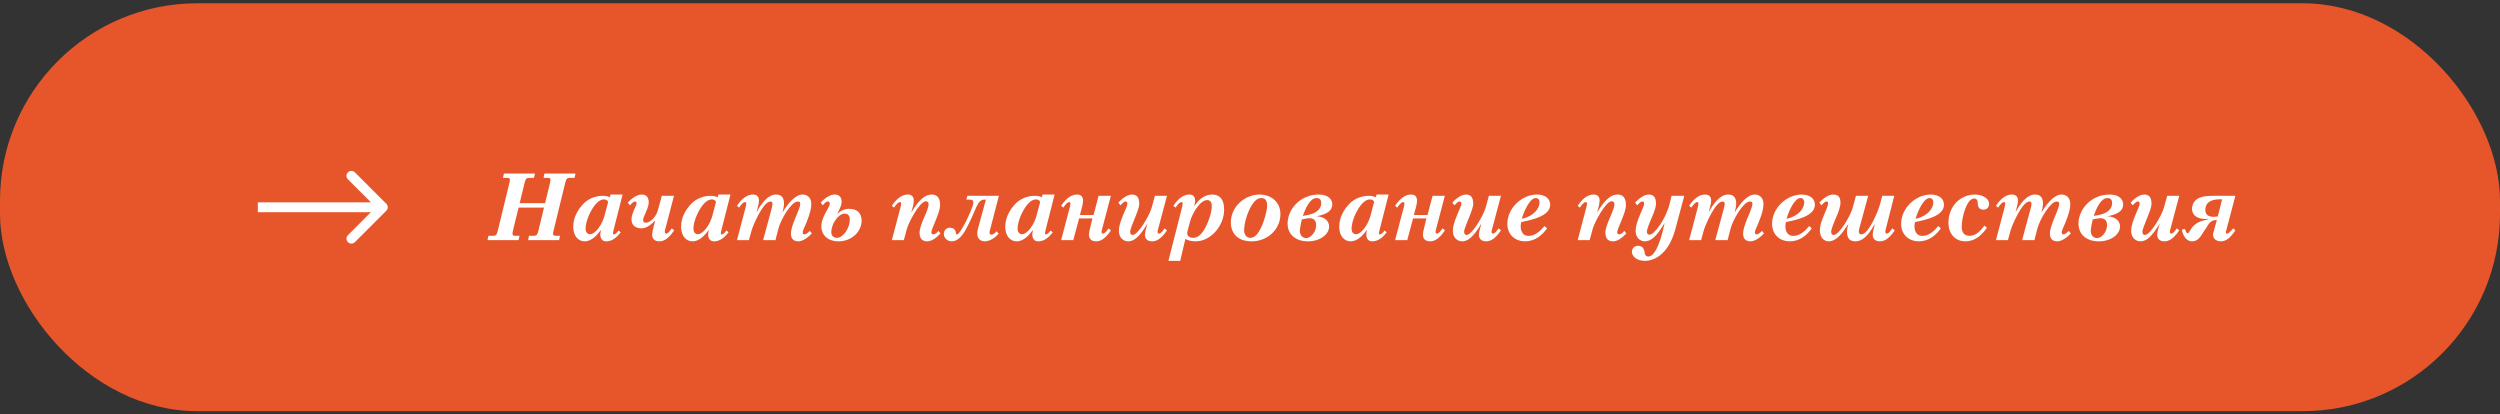
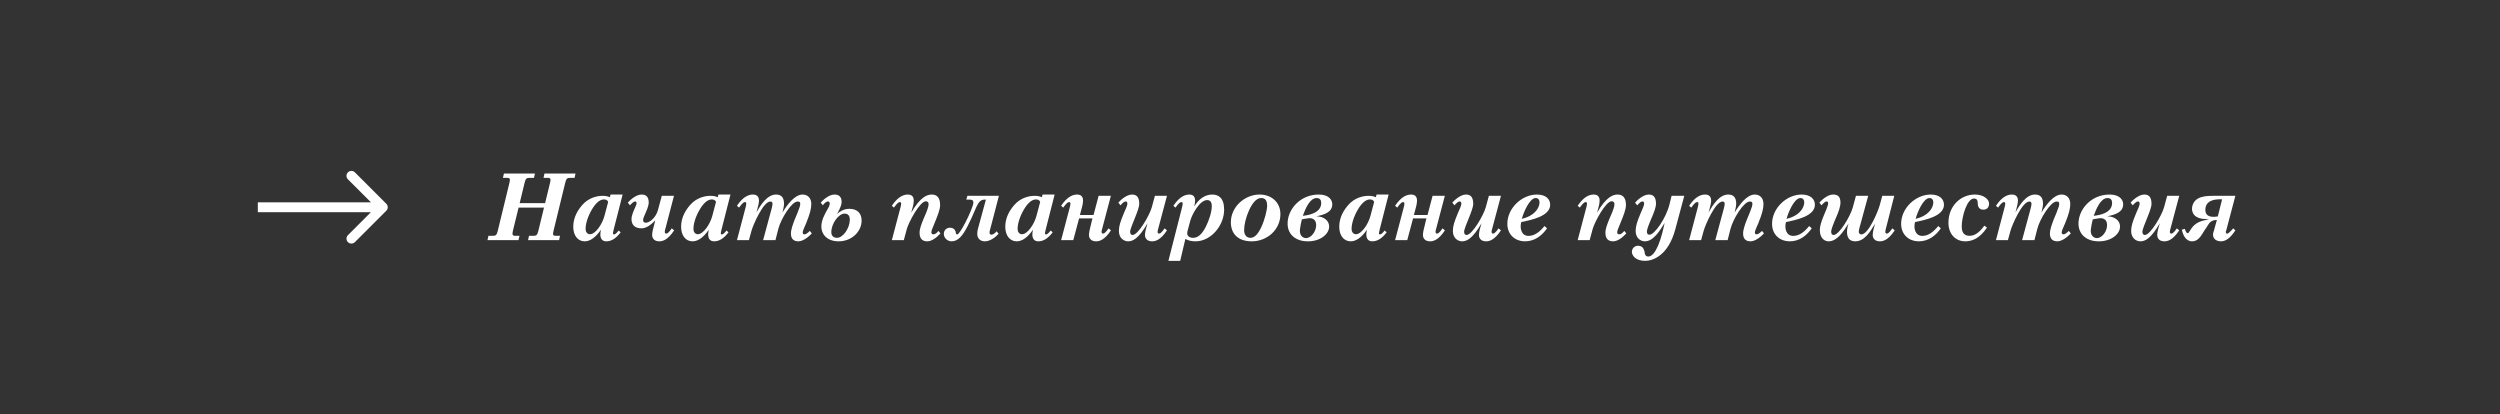
<svg xmlns="http://www.w3.org/2000/svg" width="380" height="63" viewBox="0 0 380 63" fill="none">
  <rect x="0" y="0" width="380" height="63" fill="#333333" stroke="none" />
  <g clip-path="url(#clip0_2080_18151)">
-     <rect y="0.5" width="380" height="62" rx="30" fill="#E7562B" />
    <path d="M58.718 32.03C59.011 31.737 59.011 31.263 58.718 30.97L53.945 26.197C53.653 25.904 53.178 25.904 52.885 26.197C52.592 26.49 52.592 26.965 52.885 27.257L57.127 31.5L52.885 35.743C52.592 36.035 52.592 36.51 52.885 36.803C53.178 37.096 53.653 37.096 53.945 36.803L58.718 32.03ZM39.188 32.25L58.188 32.25L58.188 30.75L39.188 30.75L39.188 32.25Z" fill="white" />
    <path d="M87.476 26.378L87.336 27.036H86.622C86.258 27.036 86.076 27.12 85.922 27.75L84.158 34.988C84.102 35.226 84.06 35.436 84.06 35.548C84.06 35.772 84.214 35.842 84.466 35.842H85.124L84.984 36.5H80.266L80.406 35.842H81.12C81.484 35.842 81.666 35.758 81.82 35.128L82.688 31.558H78.824L77.984 34.988C77.928 35.212 77.9 35.436 77.9 35.548C77.9 35.772 78.04 35.842 78.292 35.842H78.964L78.81 36.5H74.092L74.246 35.842H74.96C75.31 35.842 75.506 35.744 75.646 35.142L77.41 27.89C77.452 27.708 77.508 27.442 77.508 27.33C77.508 27.106 77.354 27.036 77.102 27.036H76.444L76.598 26.378H81.316L81.162 27.036H80.448C80.084 27.036 79.902 27.12 79.748 27.75L78.992 30.872H82.856L83.584 27.89C83.64 27.652 83.682 27.442 83.682 27.33C83.682 27.106 83.528 27.036 83.276 27.036H82.618L82.758 26.378H87.476ZM94.639 29.57L93.309 34.778C93.253 35.016 93.169 35.338 93.169 35.45C93.169 35.548 93.211 35.632 93.337 35.632C93.575 35.632 93.925 35.184 94.037 35.044L94.345 35.31C93.603 36.29 92.889 36.682 92.147 36.682C91.601 36.682 91.251 36.346 91.251 35.618C91.251 35.408 91.293 35.184 91.349 34.918C90.397 36.29 89.543 36.682 88.871 36.682C87.849 36.682 87.135 35.814 87.135 34.47C87.135 33.014 87.849 31.894 88.563 31.096C89.431 30.13 90.621 29.766 91.601 29.766C92.091 29.766 92.357 29.836 92.707 29.976L92.805 29.57H94.639ZM92.441 30.69C92.357 30.424 92.063 30.312 91.811 30.312C91.237 30.312 90.607 30.76 89.963 31.852C89.347 32.902 89.011 33.994 89.011 34.778C89.011 35.38 89.375 35.604 89.669 35.604C90.509 35.604 91.545 34.092 91.881 32.804L92.441 30.69ZM102.471 35.016C101.463 36.542 100.665 36.682 100.203 36.682C99.489 36.682 99.125 36.262 99.125 35.702C99.125 35.464 99.195 35.086 99.251 34.876L99.601 33.504C98.957 34.162 98.243 34.708 97.515 34.708C96.633 34.708 95.989 34.288 95.989 33.322C95.989 32.762 96.297 32.076 96.521 31.572C96.577 31.46 96.759 31.068 96.759 30.914C96.759 30.732 96.703 30.62 96.535 30.62C96.325 30.62 96.087 30.844 95.751 31.208L95.429 30.802C95.569 30.634 96.563 29.57 97.501 29.57C98.103 29.57 98.607 29.808 98.607 30.802C98.607 31.138 98.425 31.698 98.159 32.286C97.865 32.944 97.753 33.224 97.753 33.434C97.753 33.714 97.879 33.854 98.159 33.854C98.831 33.854 99.727 32.958 99.993 31.978L100.595 29.766H102.443L101.169 34.652C101.099 34.918 101.043 35.058 101.043 35.24C101.043 35.422 101.141 35.506 101.267 35.506C101.547 35.506 101.841 35.086 102.107 34.708L102.471 35.016ZM111.032 29.57L109.702 34.778C109.646 35.016 109.562 35.338 109.562 35.45C109.562 35.548 109.604 35.632 109.73 35.632C109.968 35.632 110.318 35.184 110.43 35.044L110.738 35.31C109.996 36.29 109.282 36.682 108.54 36.682C107.994 36.682 107.644 36.346 107.644 35.618C107.644 35.408 107.686 35.184 107.742 34.918C106.79 36.29 105.936 36.682 105.264 36.682C104.242 36.682 103.528 35.814 103.528 34.47C103.528 33.014 104.242 31.894 104.956 31.096C105.824 30.13 107.014 29.766 107.994 29.766C108.484 29.766 108.75 29.836 109.1 29.976L109.198 29.57H111.032ZM108.834 30.69C108.75 30.424 108.456 30.312 108.204 30.312C107.63 30.312 107 30.76 106.356 31.852C105.74 32.902 105.404 33.994 105.404 34.778C105.404 35.38 105.768 35.604 106.062 35.604C106.902 35.604 107.938 34.092 108.274 32.804L108.834 30.69ZM123.4 35.478C122.924 35.996 122.07 36.682 121.356 36.682C120.726 36.682 120.222 36.388 120.222 35.506C120.222 34.848 120.572 33.952 120.81 33.336C120.95 33 121.09 32.678 121.23 32.328C121.566 31.46 121.636 31.264 121.636 30.956C121.636 30.676 121.468 30.634 121.23 30.634C120.306 30.634 118.682 33.308 118.304 34.792L117.87 36.5H115.994L117.31 31.628C117.352 31.46 117.422 31.152 117.422 30.998C117.422 30.732 117.31 30.634 117.086 30.634C116.008 30.634 114.468 34.204 114.23 35.072L113.838 36.5H112.018L113.334 31.516C113.404 31.25 113.432 31.082 113.432 30.928C113.432 30.816 113.404 30.718 113.236 30.718C112.914 30.718 112.564 31.264 112.34 31.558L112.018 31.278C112.984 29.822 113.866 29.57 114.454 29.57C115.154 29.57 115.364 30.018 115.364 30.494C115.364 30.788 115.308 31.012 115.238 31.292L114.986 32.286C115.602 31.152 116.624 29.57 117.954 29.57C118.71 29.57 119.172 29.962 119.172 30.956C119.172 31.306 119.046 31.866 118.934 32.3C119.69 31.068 120.81 29.57 122 29.57C122.728 29.57 123.316 30.06 123.316 30.998C123.316 31.67 123.148 32.426 122.532 33.938C122.364 34.344 122.014 35.072 122.014 35.282C122.014 35.52 122.084 35.618 122.238 35.618C122.532 35.618 122.714 35.45 123.092 35.1L123.4 35.478ZM130.965 33.532C130.965 35.198 129.467 36.682 127.465 36.682C125.827 36.682 124.847 35.716 124.847 34.414C124.847 33.994 124.931 33.406 125.421 32.468C125.911 31.544 126.121 31.292 126.121 30.956C126.121 30.718 126.023 30.62 125.855 30.62C125.603 30.62 125.323 30.858 125.071 31.208L124.749 30.802C124.889 30.634 125.883 29.57 126.821 29.57C127.423 29.57 127.927 29.822 127.927 30.69C127.927 31.138 127.675 31.684 127.423 32.16L127.227 32.524C127.591 32.202 128.193 31.74 129.089 31.74C130.237 31.74 130.965 32.356 130.965 33.532ZM129.173 33.392C129.173 32.566 128.669 32.468 128.375 32.468C127.465 32.468 126.359 33.98 126.359 35.296C126.359 35.94 126.821 36.15 127.227 36.15C128.151 36.15 129.173 34.666 129.173 33.392ZM142.953 35.478C142.421 36.066 141.623 36.71 140.909 36.682C140.321 36.668 139.775 36.402 139.775 35.366C139.775 34.764 140.069 34.05 140.349 33.336C140.489 33 140.643 32.678 140.783 32.328C141.077 31.586 141.147 31.278 141.147 30.998C141.147 30.774 140.993 30.592 140.727 30.592C139.803 30.592 138.109 33.812 137.843 34.792L137.381 36.5H135.561L136.877 31.516C136.933 31.306 136.975 31.096 136.975 30.97C136.975 30.83 136.947 30.718 136.779 30.718C136.457 30.718 136.107 31.264 135.883 31.558L135.561 31.278C136.527 29.822 137.409 29.57 137.997 29.57C138.697 29.57 138.893 30.018 138.893 30.494C138.893 30.76 138.837 31.082 138.767 31.362L138.501 32.328C139.929 29.878 140.951 29.57 141.637 29.57C142.407 29.57 142.897 30.046 142.897 31.152C142.897 31.824 142.547 32.72 142.043 33.938C141.875 34.344 141.567 35.058 141.567 35.282C141.567 35.534 141.693 35.618 141.847 35.618C142.183 35.618 142.393 35.394 142.645 35.1L142.953 35.478ZM151.833 29.766L150.685 34.176C150.545 34.708 150.405 35.156 150.405 35.338C150.405 35.59 150.559 35.674 150.685 35.674C150.951 35.674 151.231 35.45 151.483 35.156L151.791 35.534C151.259 36.122 150.475 36.682 149.677 36.682C149.145 36.682 148.543 36.36 148.543 35.548C148.543 35.058 148.683 34.638 148.865 33.98L149.859 30.34H149.719C149.159 30.34 148.935 30.578 148.711 30.9C148.515 31.208 148.319 31.628 148.179 31.978C147.829 32.832 147.409 33.728 147.045 34.428C146.331 35.828 145.617 36.682 144.651 36.682C144.007 36.682 143.461 36.164 143.461 35.548C143.461 35.016 143.853 34.61 144.399 34.61C144.763 34.61 145.183 34.778 145.281 35.338C145.281 35.45 145.309 35.534 145.351 35.576C145.379 35.604 145.449 35.632 145.491 35.632C145.715 35.632 146.219 34.82 146.723 33.854C147.339 32.664 147.955 31.222 147.955 30.802C147.955 30.41 147.717 30.34 147.353 30.34H146.877L147.045 29.766H151.833ZM160.305 29.57L158.975 34.778C158.919 35.016 158.835 35.338 158.835 35.45C158.835 35.548 158.877 35.632 159.003 35.632C159.241 35.632 159.591 35.184 159.703 35.044L160.011 35.31C159.269 36.29 158.555 36.682 157.813 36.682C157.267 36.682 156.917 36.346 156.917 35.618C156.917 35.408 156.959 35.184 157.015 34.918C156.063 36.29 155.209 36.682 154.537 36.682C153.515 36.682 152.801 35.814 152.801 34.47C152.801 33.014 153.515 31.894 154.229 31.096C155.097 30.13 156.287 29.766 157.267 29.766C157.757 29.766 158.023 29.836 158.373 29.976L158.471 29.57H160.305ZM158.107 30.69C158.023 30.424 157.729 30.312 157.477 30.312C156.903 30.312 156.273 30.76 155.629 31.852C155.013 32.902 154.677 33.994 154.677 34.778C154.677 35.38 155.041 35.604 155.335 35.604C156.175 35.604 157.211 34.092 157.547 32.804L158.107 30.69ZM168.865 35.016C167.857 36.542 167.059 36.682 166.597 36.682C165.883 36.682 165.519 36.262 165.519 35.702C165.519 35.464 165.589 35.086 165.645 34.876L166.051 33.196H164.021L163.139 36.5H161.291L162.607 31.516C162.663 31.306 162.705 31.096 162.705 30.97C162.705 30.83 162.677 30.718 162.509 30.718C162.187 30.718 161.837 31.264 161.613 31.558L161.291 31.278C162.257 29.822 163.139 29.57 163.727 29.57C164.427 29.57 164.623 30.018 164.623 30.494C164.623 30.76 164.567 31.082 164.497 31.362L164.147 32.678H166.219L166.989 29.766H168.851L167.563 34.652C167.493 34.918 167.437 35.058 167.437 35.24C167.437 35.422 167.535 35.506 167.661 35.506C167.941 35.506 168.235 35.086 168.501 34.708L168.865 35.016ZM177.38 35.016C176.372 36.542 175.574 36.682 175.112 36.682C174.398 36.682 174.034 36.262 174.034 35.702C174.034 35.464 174.104 35.086 174.16 34.876L174.426 33.938C173.068 36.29 172.186 36.682 171.472 36.682C170.828 36.682 170.072 36.192 170.072 35.1C170.072 34.386 170.282 33.714 170.856 32.342C171.024 31.936 171.36 31.292 171.36 30.956C171.36 30.718 171.262 30.62 171.094 30.62C170.884 30.62 170.646 30.844 170.31 31.208L169.988 30.802C170.128 30.634 171.122 29.57 172.06 29.57C172.662 29.57 173.166 29.836 173.166 30.984C173.166 31.46 172.83 32.314 172.578 32.944C172.158 34.008 171.78 34.876 171.78 35.24C171.78 35.632 172.004 35.716 172.158 35.716C172.998 35.716 174.734 32.734 175.07 31.516L175.546 29.766H177.38L176.078 34.652C176.008 34.918 175.952 35.058 175.952 35.24C175.952 35.422 176.05 35.506 176.176 35.506C176.456 35.506 176.75 35.086 177.016 34.708L177.38 35.016ZM186.068 31.866C186.068 34.316 184.038 36.682 181.728 36.682C181.112 36.682 180.636 36.57 180.174 36.318L179.39 39.65H177.598L179.67 31.516C179.74 31.25 179.768 31.082 179.768 30.928C179.768 30.816 179.726 30.718 179.572 30.718C179.25 30.718 178.9 31.264 178.676 31.558L178.354 31.278C179.32 29.822 180.202 29.57 180.79 29.57C181.49 29.57 181.658 30.06 181.658 30.494C181.658 30.662 181.602 31.04 181.532 31.39C182.106 30.382 183.058 29.57 184.262 29.57C185.158 29.57 186.068 30.032 186.068 31.866ZM184.192 31.334C184.192 31.026 184.136 30.41 183.492 30.41C182.372 30.41 181.196 32.552 180.916 33.574L180.538 34.988C180.496 35.128 180.454 35.31 180.454 35.478C180.454 35.842 180.79 36.15 181.336 36.15C182.036 36.15 182.624 35.716 183.254 34.526C183.786 33.504 184.192 32.174 184.192 31.334ZM194.622 32.538C194.622 34.904 192.62 36.682 190.268 36.682C188.07 36.682 187.09 35.422 187.09 33.784C187.09 31.46 189.176 29.57 191.472 29.57C193.208 29.57 194.622 30.704 194.622 32.538ZM192.606 31.264C192.606 30.228 192.102 30.102 191.668 30.102C190.968 30.102 190.324 30.928 189.862 31.95C189.372 33.028 189.106 34.19 189.106 34.988C189.106 35.8 189.568 36.15 190.058 36.15C190.688 36.15 191.192 35.618 191.682 34.596C192.214 33.49 192.606 31.936 192.606 31.264ZM202.506 31.026C202.52 32.286 201.232 32.65 200.084 32.874C201.26 32.902 202.044 33.56 202.03 34.456C202.016 35.576 200.7 36.696 198.782 36.682C197.018 36.682 195.786 35.716 195.716 34.12C195.632 31.908 197.592 29.542 200.49 29.57C202.002 29.584 202.492 30.396 202.506 31.026ZM200.812 30.704C200.784 30.424 200.644 30.102 200.126 30.102C199.062 30.102 198.39 31.81 198.026 32.804C200.7 32.524 200.882 31.278 200.812 30.704ZM200.056 34.092C199.986 33.126 199.16 33.154 198.922 33.168C198.684 33.196 198.502 33.252 198.264 33.266C198.138 33.294 198.012 33.336 197.886 33.336C197.788 33.728 197.634 34.442 197.592 34.848C197.494 35.8 198.026 36.178 198.502 36.192C199.286 36.206 200.126 35.142 200.056 34.092ZM211.069 29.57L209.739 34.778C209.683 35.016 209.599 35.338 209.599 35.45C209.599 35.548 209.641 35.632 209.767 35.632C210.005 35.632 210.355 35.184 210.467 35.044L210.775 35.31C210.033 36.29 209.319 36.682 208.577 36.682C208.031 36.682 207.681 36.346 207.681 35.618C207.681 35.408 207.723 35.184 207.779 34.918C206.827 36.29 205.973 36.682 205.301 36.682C204.279 36.682 203.565 35.814 203.565 34.47C203.565 33.014 204.279 31.894 204.993 31.096C205.861 30.13 207.051 29.766 208.031 29.766C208.521 29.766 208.787 29.836 209.137 29.976L209.235 29.57H211.069ZM208.871 30.69C208.787 30.424 208.493 30.312 208.241 30.312C207.667 30.312 207.037 30.76 206.393 31.852C205.777 32.902 205.441 33.994 205.441 34.778C205.441 35.38 205.805 35.604 206.099 35.604C206.939 35.604 207.975 34.092 208.311 32.804L208.871 30.69ZM219.629 35.016C218.621 36.542 217.823 36.682 217.361 36.682C216.647 36.682 216.283 36.262 216.283 35.702C216.283 35.464 216.353 35.086 216.409 34.876L216.815 33.196H214.785L213.903 36.5H212.055L213.371 31.516C213.427 31.306 213.469 31.096 213.469 30.97C213.469 30.83 213.441 30.718 213.273 30.718C212.951 30.718 212.601 31.264 212.377 31.558L212.055 31.278C213.021 29.822 213.903 29.57 214.491 29.57C215.191 29.57 215.387 30.018 215.387 30.494C215.387 30.76 215.331 31.082 215.261 31.362L214.911 32.678H216.983L217.753 29.766H219.615L218.327 34.652C218.257 34.918 218.201 35.058 218.201 35.24C218.201 35.422 218.299 35.506 218.425 35.506C218.705 35.506 218.999 35.086 219.265 34.708L219.629 35.016ZM228.144 35.016C227.136 36.542 226.338 36.682 225.876 36.682C225.162 36.682 224.798 36.262 224.798 35.702C224.798 35.464 224.868 35.086 224.924 34.876L225.19 33.938C223.832 36.29 222.95 36.682 222.236 36.682C221.592 36.682 220.836 36.192 220.836 35.1C220.836 34.386 221.046 33.714 221.62 32.342C221.788 31.936 222.124 31.292 222.124 30.956C222.124 30.718 222.026 30.62 221.858 30.62C221.648 30.62 221.41 30.844 221.074 31.208L220.752 30.802C220.892 30.634 221.886 29.57 222.824 29.57C223.426 29.57 223.93 29.836 223.93 30.984C223.93 31.46 223.594 32.314 223.342 32.944C222.922 34.008 222.544 34.876 222.544 35.24C222.544 35.632 222.768 35.716 222.922 35.716C223.762 35.716 225.498 32.734 225.834 31.516L226.31 29.766H228.144L226.842 34.652C226.772 34.918 226.716 35.058 226.716 35.24C226.716 35.422 226.814 35.506 226.94 35.506C227.22 35.506 227.514 35.086 227.78 34.708L228.144 35.016ZM235.627 31.18C235.557 32.874 232.771 33.434 231.231 33.756C230.993 34.596 231.189 35.856 232.337 35.856C233.233 35.856 234.003 35.282 234.759 34.358L235.151 34.708C234.395 35.786 233.275 36.71 231.735 36.682C230.363 36.668 229.117 35.716 229.117 34.022C229.117 31.628 231.329 29.57 233.611 29.57C234.997 29.57 235.655 30.298 235.627 31.18ZM234.003 30.886C234.045 30.312 233.751 30.102 233.429 30.102C232.505 30.102 231.595 32.23 231.315 33.266C233.163 32.846 233.933 31.712 234.003 30.886ZM247.201 35.478C246.669 36.066 245.871 36.71 245.157 36.682C244.569 36.668 244.023 36.402 244.023 35.366C244.023 34.764 244.317 34.05 244.597 33.336C244.737 33 244.891 32.678 245.031 32.328C245.325 31.586 245.395 31.278 245.395 30.998C245.395 30.774 245.241 30.592 244.975 30.592C244.051 30.592 242.357 33.812 242.091 34.792L241.629 36.5H239.809L241.125 31.516C241.181 31.306 241.223 31.096 241.223 30.97C241.223 30.83 241.195 30.718 241.027 30.718C240.705 30.718 240.355 31.264 240.131 31.558L239.809 31.278C240.775 29.822 241.657 29.57 242.245 29.57C242.945 29.57 243.141 30.018 243.141 30.494C243.141 30.76 243.085 31.082 243.015 31.362L242.749 32.328C244.177 29.878 245.199 29.57 245.885 29.57C246.655 29.57 247.145 30.046 247.145 31.152C247.145 31.824 246.795 32.72 246.291 33.938C246.123 34.344 245.815 35.058 245.815 35.282C245.815 35.534 245.941 35.618 246.095 35.618C246.431 35.618 246.641 35.394 246.893 35.1L247.201 35.478ZM256.011 29.766L254.639 34.876C253.561 38.88 251.209 39.65 250.061 39.65C248.689 39.65 248.045 38.908 248.045 38.25C248.045 37.872 248.367 37.354 248.983 37.354C249.207 37.354 249.711 37.41 249.893 38.012C249.949 38.11 249.977 38.25 249.991 38.39C249.991 38.53 250.061 38.992 250.537 38.992C251.167 38.992 252.147 38.11 253.029 33.882C252.273 35.114 251.307 36.682 250.019 36.682C249.375 36.682 248.619 36.192 248.619 35.1C248.619 34.386 248.829 33.714 249.403 32.342C249.571 31.936 249.907 31.292 249.907 30.956C249.907 30.718 249.809 30.62 249.641 30.62C249.403 30.62 249.193 30.844 248.857 31.208L248.535 30.802C248.675 30.634 249.669 29.57 250.607 29.57C251.209 29.57 251.713 29.836 251.713 30.984C251.713 31.46 251.391 32.328 251.125 32.944C250.621 34.092 250.327 34.876 250.327 35.198C250.327 35.59 250.523 35.674 250.733 35.674C251.489 35.674 253.253 33.168 253.771 31.026L254.079 29.766H256.011ZM268.13 35.478C267.654 35.996 266.8 36.682 266.086 36.682C265.456 36.682 264.952 36.388 264.952 35.506C264.952 34.848 265.302 33.952 265.54 33.336C265.68 33 265.82 32.678 265.96 32.328C266.296 31.46 266.366 31.264 266.366 30.956C266.366 30.676 266.198 30.634 265.96 30.634C265.036 30.634 263.412 33.308 263.034 34.792L262.6 36.5H260.724L262.04 31.628C262.082 31.46 262.152 31.152 262.152 30.998C262.152 30.732 262.04 30.634 261.816 30.634C260.738 30.634 259.198 34.204 258.96 35.072L258.568 36.5H256.748L258.064 31.516C258.134 31.25 258.162 31.082 258.162 30.928C258.162 30.816 258.134 30.718 257.966 30.718C257.644 30.718 257.294 31.264 257.07 31.558L256.748 31.278C257.714 29.822 258.596 29.57 259.184 29.57C259.884 29.57 260.094 30.018 260.094 30.494C260.094 30.788 260.038 31.012 259.968 31.292L259.716 32.286C260.332 31.152 261.354 29.57 262.684 29.57C263.44 29.57 263.902 29.962 263.902 30.956C263.902 31.306 263.776 31.866 263.664 32.3C264.42 31.068 265.54 29.57 266.73 29.57C267.458 29.57 268.046 30.06 268.046 30.998C268.046 31.67 267.878 32.426 267.262 33.938C267.094 34.344 266.744 35.072 266.744 35.282C266.744 35.52 266.814 35.618 266.968 35.618C267.262 35.618 267.444 35.45 267.822 35.1L268.13 35.478ZM275.864 31.18C275.794 32.874 273.008 33.434 271.468 33.756C271.23 34.596 271.426 35.856 272.574 35.856C273.47 35.856 274.24 35.282 274.996 34.358L275.388 34.708C274.632 35.786 273.512 36.71 271.972 36.682C270.6 36.668 269.354 35.716 269.354 34.022C269.354 31.628 271.566 29.57 273.848 29.57C275.234 29.57 275.892 30.298 275.864 31.18ZM274.24 30.886C274.282 30.312 273.988 30.102 273.666 30.102C272.742 30.102 271.832 32.23 271.552 33.266C273.4 32.846 274.17 31.712 274.24 30.886ZM287.997 35.016C286.989 36.542 286.191 36.682 285.729 36.682C285.015 36.682 284.651 36.262 284.651 35.702C284.651 35.464 284.721 35.086 284.777 34.876L285.001 33.994L284.931 34.12C284.273 35.226 283.391 36.682 282.005 36.682C281.249 36.682 280.745 36.29 280.745 35.24C280.745 34.904 280.829 34.386 280.983 33.966C280.199 35.198 279.247 36.682 277.945 36.682C277.399 36.682 276.615 36.276 276.615 34.96C276.615 34.372 276.839 33.616 277.385 32.356C277.791 31.418 277.875 31.068 277.875 30.914C277.875 30.732 277.819 30.62 277.651 30.62C277.413 30.62 277.203 30.844 276.867 31.208L276.545 30.802C276.685 30.634 277.679 29.57 278.617 29.57C279.219 29.57 279.751 29.766 279.751 30.802C279.751 31.404 279.415 32.328 279.135 32.944C278.981 33.266 278.855 33.616 278.715 33.952C278.365 34.848 278.337 35.114 278.337 35.24C278.337 35.632 278.561 35.716 278.715 35.716C279.555 35.716 281.263 32.874 281.627 31.516L282.103 29.766H283.965L282.635 34.652C282.593 34.82 282.537 35.044 282.537 35.184C282.537 35.408 282.635 35.632 282.929 35.632C284.021 35.632 285.477 32.076 285.701 31.25L286.107 29.766H287.927L286.709 34.54C286.611 34.904 286.569 35.058 286.569 35.24C286.569 35.422 286.667 35.506 286.793 35.506C287.073 35.506 287.367 35.086 287.633 34.708L287.997 35.016ZM295.483 31.18C295.413 32.874 292.627 33.434 291.087 33.756C290.849 34.596 291.045 35.856 292.193 35.856C293.089 35.856 293.859 35.282 294.615 34.358L295.007 34.708C294.251 35.786 293.131 36.71 291.591 36.682C290.219 36.668 288.973 35.716 288.973 34.022C288.973 31.628 291.185 29.57 293.467 29.57C294.853 29.57 295.511 30.298 295.483 31.18ZM293.859 30.886C293.901 30.312 293.607 30.102 293.285 30.102C292.361 30.102 291.451 32.23 291.171 33.266C293.019 32.846 293.789 31.712 293.859 30.886ZM302.338 30.928C302.338 31.6 301.932 31.866 301.484 31.866C301.008 31.866 300.686 31.628 300.63 31.082C300.602 30.942 300.63 30.83 300.602 30.704C300.574 30.298 300.322 30.186 300.084 30.172C298.978 30.144 298.18 32.93 298.18 34.442C298.18 35.786 299.006 35.842 299.426 35.842C300.392 35.842 301.148 34.946 301.624 34.302L302.016 34.596C300.91 36.276 299.706 36.682 298.726 36.682C297.256 36.682 296.164 35.604 296.164 33.854C296.164 31.306 298.012 29.57 300.196 29.57C301.498 29.57 302.338 30.298 302.338 30.928ZM314.765 35.478C314.289 35.996 313.435 36.682 312.721 36.682C312.091 36.682 311.587 36.388 311.587 35.506C311.587 34.848 311.937 33.952 312.175 33.336C312.315 33 312.455 32.678 312.595 32.328C312.931 31.46 313.001 31.264 313.001 30.956C313.001 30.676 312.833 30.634 312.595 30.634C311.671 30.634 310.047 33.308 309.669 34.792L309.235 36.5H307.359L308.675 31.628C308.717 31.46 308.787 31.152 308.787 30.998C308.787 30.732 308.675 30.634 308.451 30.634C307.373 30.634 305.833 34.204 305.595 35.072L305.203 36.5H303.383L304.699 31.516C304.769 31.25 304.797 31.082 304.797 30.928C304.797 30.816 304.769 30.718 304.601 30.718C304.279 30.718 303.929 31.264 303.705 31.558L303.383 31.278C304.349 29.822 305.231 29.57 305.819 29.57C306.519 29.57 306.729 30.018 306.729 30.494C306.729 30.788 306.673 31.012 306.603 31.292L306.351 32.286C306.967 31.152 307.989 29.57 309.319 29.57C310.075 29.57 310.537 29.962 310.537 30.956C310.537 31.306 310.411 31.866 310.299 32.3C311.055 31.068 312.175 29.57 313.365 29.57C314.093 29.57 314.681 30.06 314.681 30.998C314.681 31.67 314.513 32.426 313.897 33.938C313.729 34.344 313.379 35.072 313.379 35.282C313.379 35.52 313.449 35.618 313.603 35.618C313.897 35.618 314.079 35.45 314.457 35.1L314.765 35.478ZM322.723 31.026C322.737 32.286 321.449 32.65 320.301 32.874C321.477 32.902 322.261 33.56 322.247 34.456C322.233 35.576 320.917 36.696 318.999 36.682C317.235 36.682 316.003 35.716 315.933 34.12C315.849 31.908 317.809 29.542 320.707 29.57C322.219 29.584 322.709 30.396 322.723 31.026ZM321.029 30.704C321.001 30.424 320.861 30.102 320.343 30.102C319.279 30.102 318.607 31.81 318.243 32.804C320.917 32.524 321.099 31.278 321.029 30.704ZM320.273 34.092C320.203 33.126 319.377 33.154 319.139 33.168C318.901 33.196 318.719 33.252 318.481 33.266C318.355 33.294 318.229 33.336 318.103 33.336C318.005 33.728 317.851 34.442 317.809 34.848C317.711 35.8 318.243 36.178 318.719 36.192C319.503 36.206 320.343 35.142 320.273 34.092ZM331.244 35.016C330.236 36.542 329.438 36.682 328.976 36.682C328.262 36.682 327.898 36.262 327.898 35.702C327.898 35.464 327.968 35.086 328.024 34.876L328.29 33.938C326.932 36.29 326.05 36.682 325.336 36.682C324.692 36.682 323.936 36.192 323.936 35.1C323.936 34.386 324.146 33.714 324.72 32.342C324.888 31.936 325.224 31.292 325.224 30.956C325.224 30.718 325.126 30.62 324.958 30.62C324.748 30.62 324.51 30.844 324.174 31.208L323.852 30.802C323.992 30.634 324.986 29.57 325.924 29.57C326.526 29.57 327.03 29.836 327.03 30.984C327.03 31.46 326.694 32.314 326.442 32.944C326.022 34.008 325.644 34.876 325.644 35.24C325.644 35.632 325.868 35.716 326.022 35.716C326.862 35.716 328.598 32.734 328.934 31.516L329.41 29.766H331.244L329.942 34.652C329.872 34.918 329.816 35.058 329.816 35.24C329.816 35.422 329.914 35.506 330.04 35.506C330.32 35.506 330.614 35.086 330.88 34.708L331.244 35.016ZM339.777 35.016C339.007 36.192 338.307 36.682 337.593 36.682C337.033 36.682 336.403 36.43 336.375 35.674C336.375 35.45 336.473 35.226 336.529 35.016L336.963 33.434C336.193 33.462 335.871 33.756 335.535 34.33C335.395 34.568 335.255 34.792 335.101 34.988C334.499 35.982 334.065 36.71 333.155 36.682C332.189 36.654 331.769 35.604 331.643 34.904L332.091 34.792C332.119 34.876 332.161 34.974 332.189 35.044C332.217 35.114 332.245 35.17 332.287 35.24C332.357 35.408 332.483 35.45 332.567 35.45C332.623 35.408 332.721 35.338 332.763 35.24C332.861 35.114 332.889 35.044 332.959 34.932C333.197 34.54 333.659 33.882 334.765 33.56C334.961 33.504 335.157 33.462 335.395 33.406C335.507 33.35 335.605 33.336 335.759 33.266C333.519 33.462 333.085 32.272 333.197 31.516C333.477 29.738 335.437 29.766 336.557 29.766H337.915H339.777L338.391 35.016C338.335 35.114 338.307 35.24 338.335 35.338C338.363 35.506 338.475 35.534 338.573 35.506C338.657 35.506 338.699 35.45 338.783 35.38C338.881 35.31 338.979 35.226 339.077 35.114C339.203 34.988 339.329 34.876 339.441 34.708L339.777 35.016ZM337.761 30.298C335.577 30.2 335.185 31.18 335.213 31.964C335.227 32.496 335.535 33.168 337.103 32.902L337.761 30.298Z" fill="white" />
  </g>
  <defs>
    <clipPath id="clip0_2080_18151">
      <rect y="0.5" width="380" height="62" rx="30" fill="white" />
    </clipPath>
  </defs>
</svg>